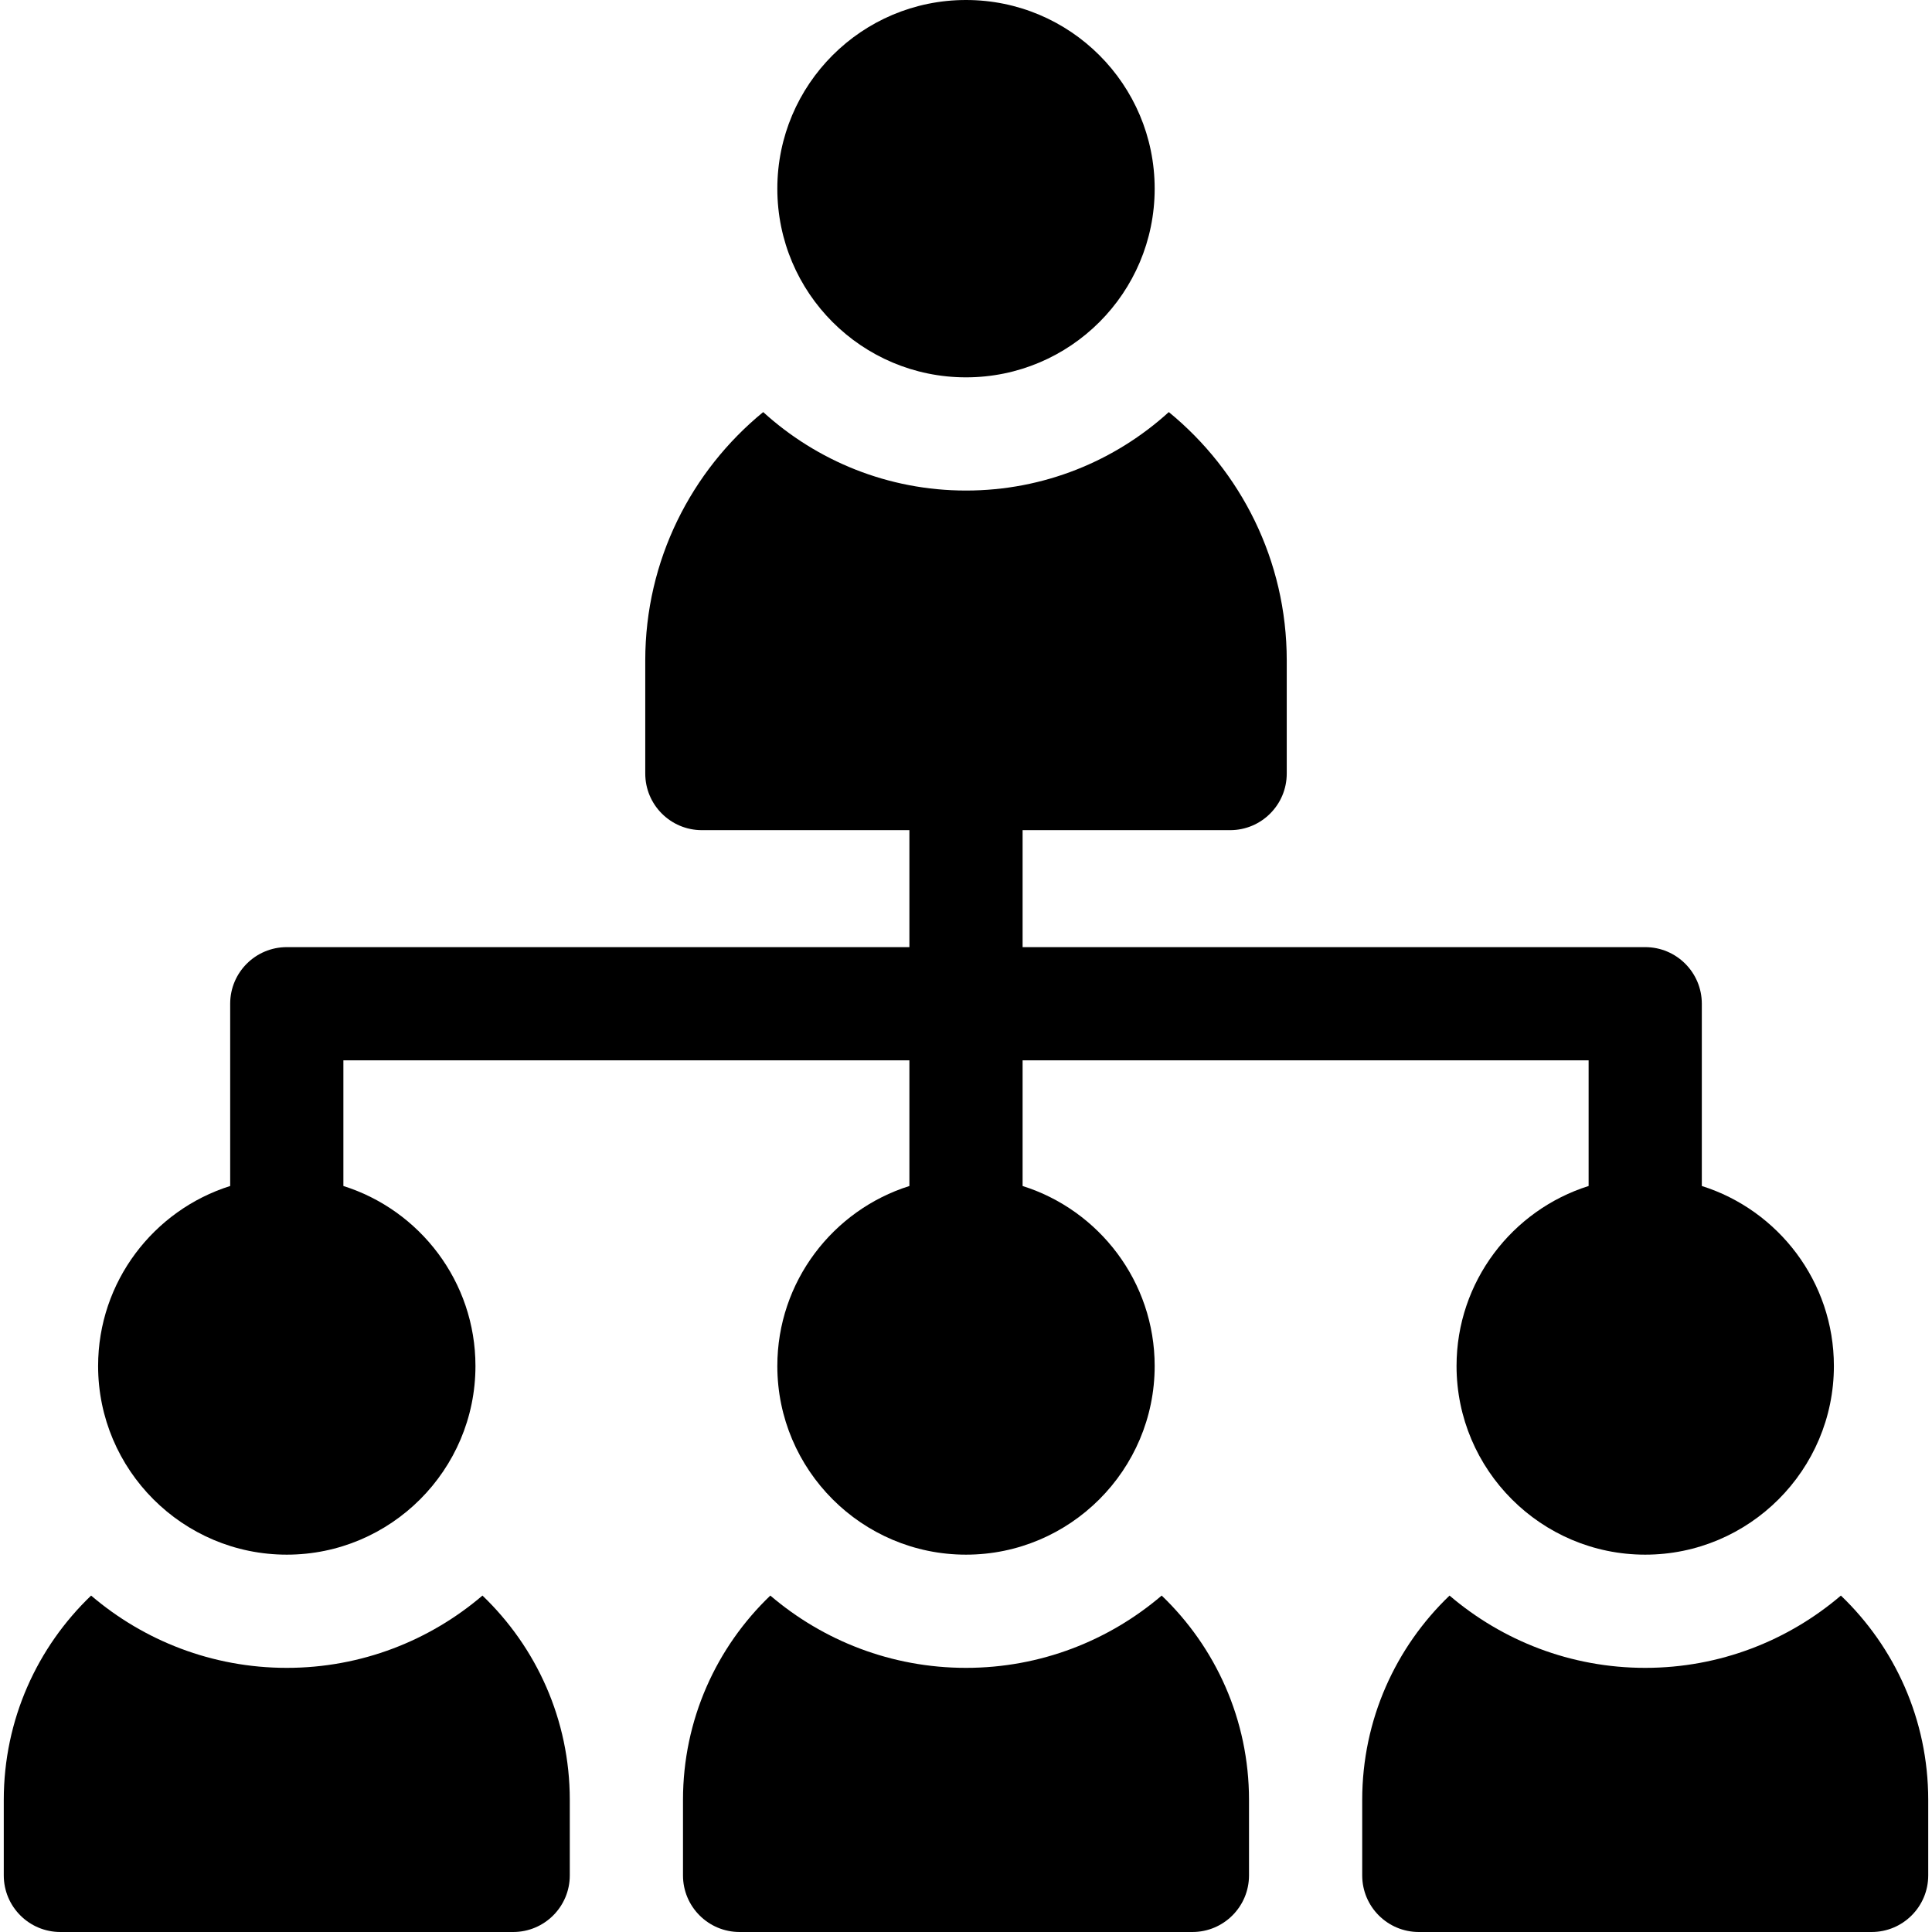
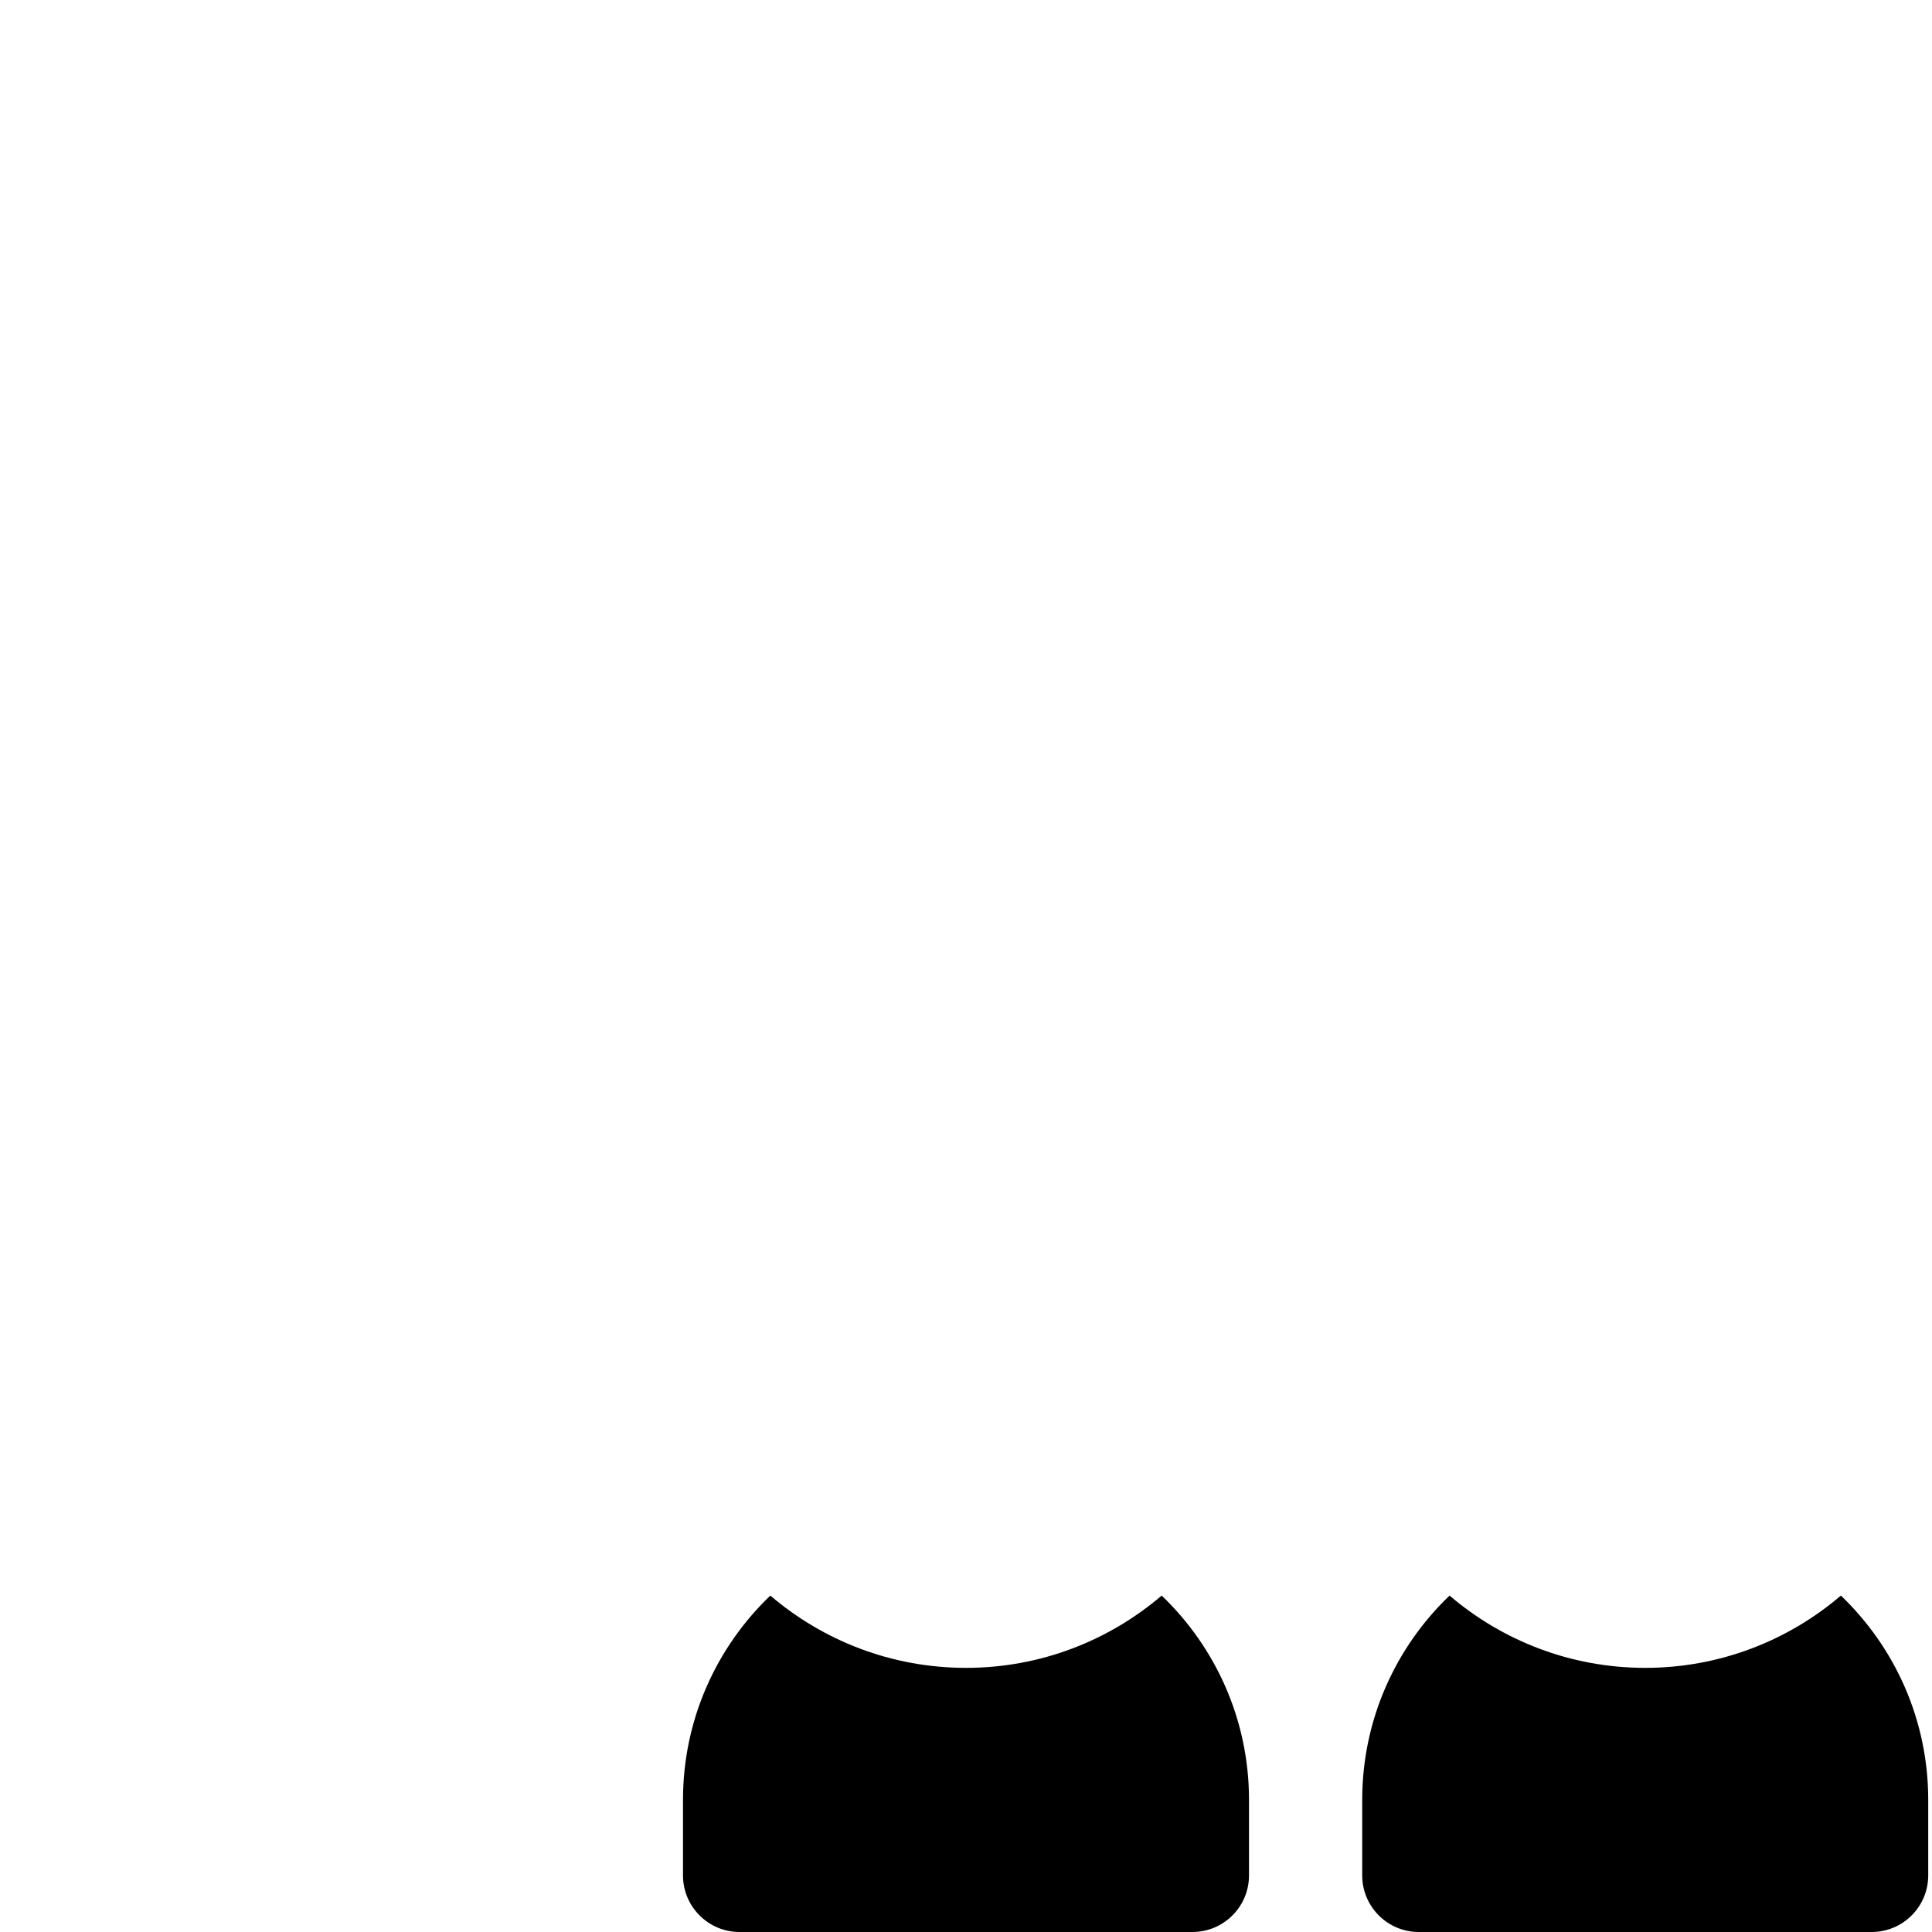
<svg xmlns="http://www.w3.org/2000/svg" id="Capa_1" enable-background="new 0 0 512 512" height="512" viewBox="0 0 512 512" width="512">
-   <circle cx="256" cy="50" r="50" />
-   <path d="m76 412c27.57 0 50-22.43 50-50 0-22.346-14.736-41.312-35-47.698v-33.302h150v33.302c-20.264 6.387-35 25.352-35 47.698 0 27.57 22.43 50 50 50s50-22.43 50-50c0-22.346-14.736-41.312-35-47.698v-33.302h150v33.302c-20.264 6.387-35 25.352-35 47.698 0 27.57 22.43 50 50 50s50-22.43 50-50c0-22.346-14.736-41.312-35-47.698v-48.302c0-8.284-6.716-15-15-15h-165v-31h55c8.284 0 15-6.716 15-15v-30c0-26.496-12.191-50.193-31.253-65.794-14.213 12.914-33.077 20.794-53.747 20.794s-39.534-7.88-53.747-20.794c-19.062 15.601-31.253 39.298-31.253 65.794v30c0 8.284 6.716 15 15 15h55v31h-165c-8.284 0-15 6.716-15 15v48.302c-20.264 6.386-35 25.352-35 47.698 0 27.57 22.43 50 50 50z" />
  <path d="m487.856 422.845c-13.977 11.929-32.083 19.155-51.856 19.155s-37.879-7.226-51.856-19.155c-14.254 13.652-23.144 32.859-23.144 54.155v20c0 8.284 6.716 15 15 15h120c8.284 0 15-6.716 15-15v-20c0-21.296-8.89-40.503-23.144-54.155z" />
-   <path d="m76 442c-19.773 0-37.879-7.226-51.856-19.155-14.254 13.652-23.144 32.859-23.144 54.155v20c0 8.284 6.716 15 15 15h120c8.284 0 15-6.716 15-15v-20c0-21.296-8.89-40.503-23.144-54.155-13.977 11.929-32.083 19.155-51.856 19.155z" />
-   <path d="m256 442c-19.773 0-37.879-7.226-51.856-19.155-14.254 13.652-23.144 32.859-23.144 54.155v20c0 8.284 6.716 15 15 15h120c8.284 0 15-6.716 15-15v-20c0-21.296-8.89-40.503-23.144-54.155-13.977 11.929-32.083 19.155-51.856 19.155z" />
+   <path d="m256 442c-19.773 0-37.879-7.226-51.856-19.155-14.254 13.652-23.144 32.859-23.144 54.155v20c0 8.284 6.716 15 15 15h120c8.284 0 15-6.716 15-15v-20c0-21.296-8.89-40.503-23.144-54.155-13.977 11.929-32.083 19.155-51.856 19.155" />
</svg>